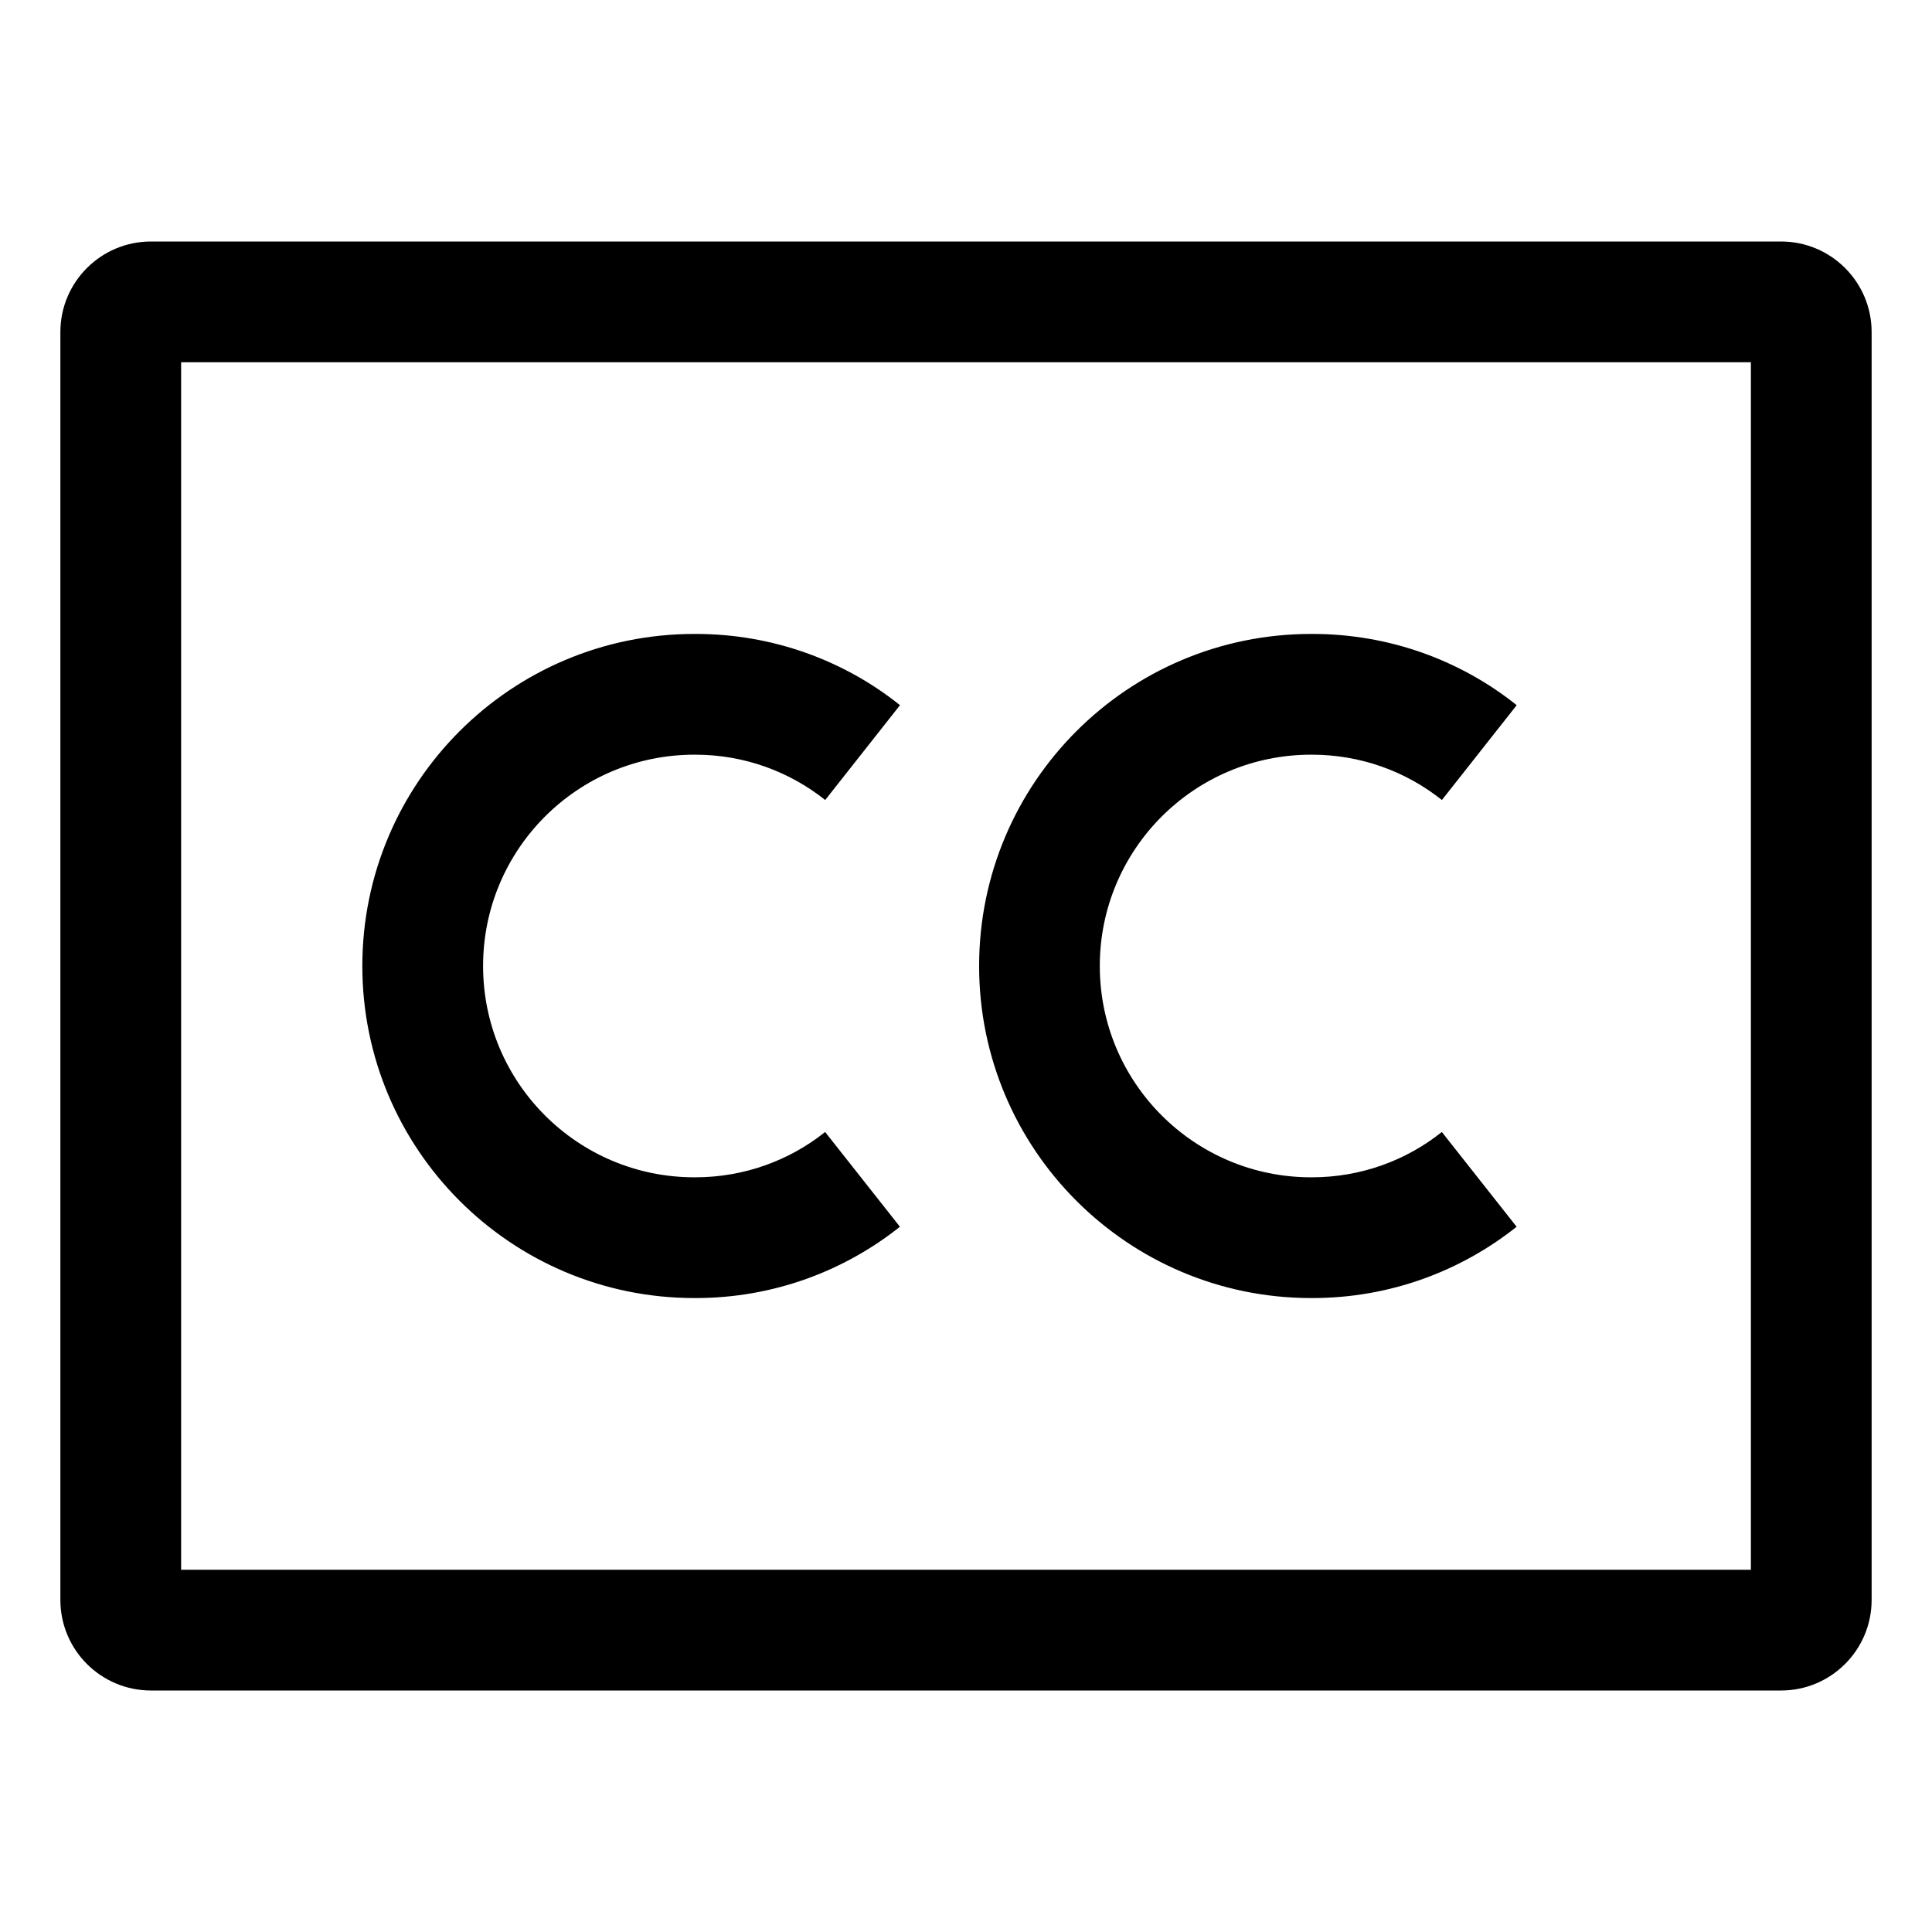
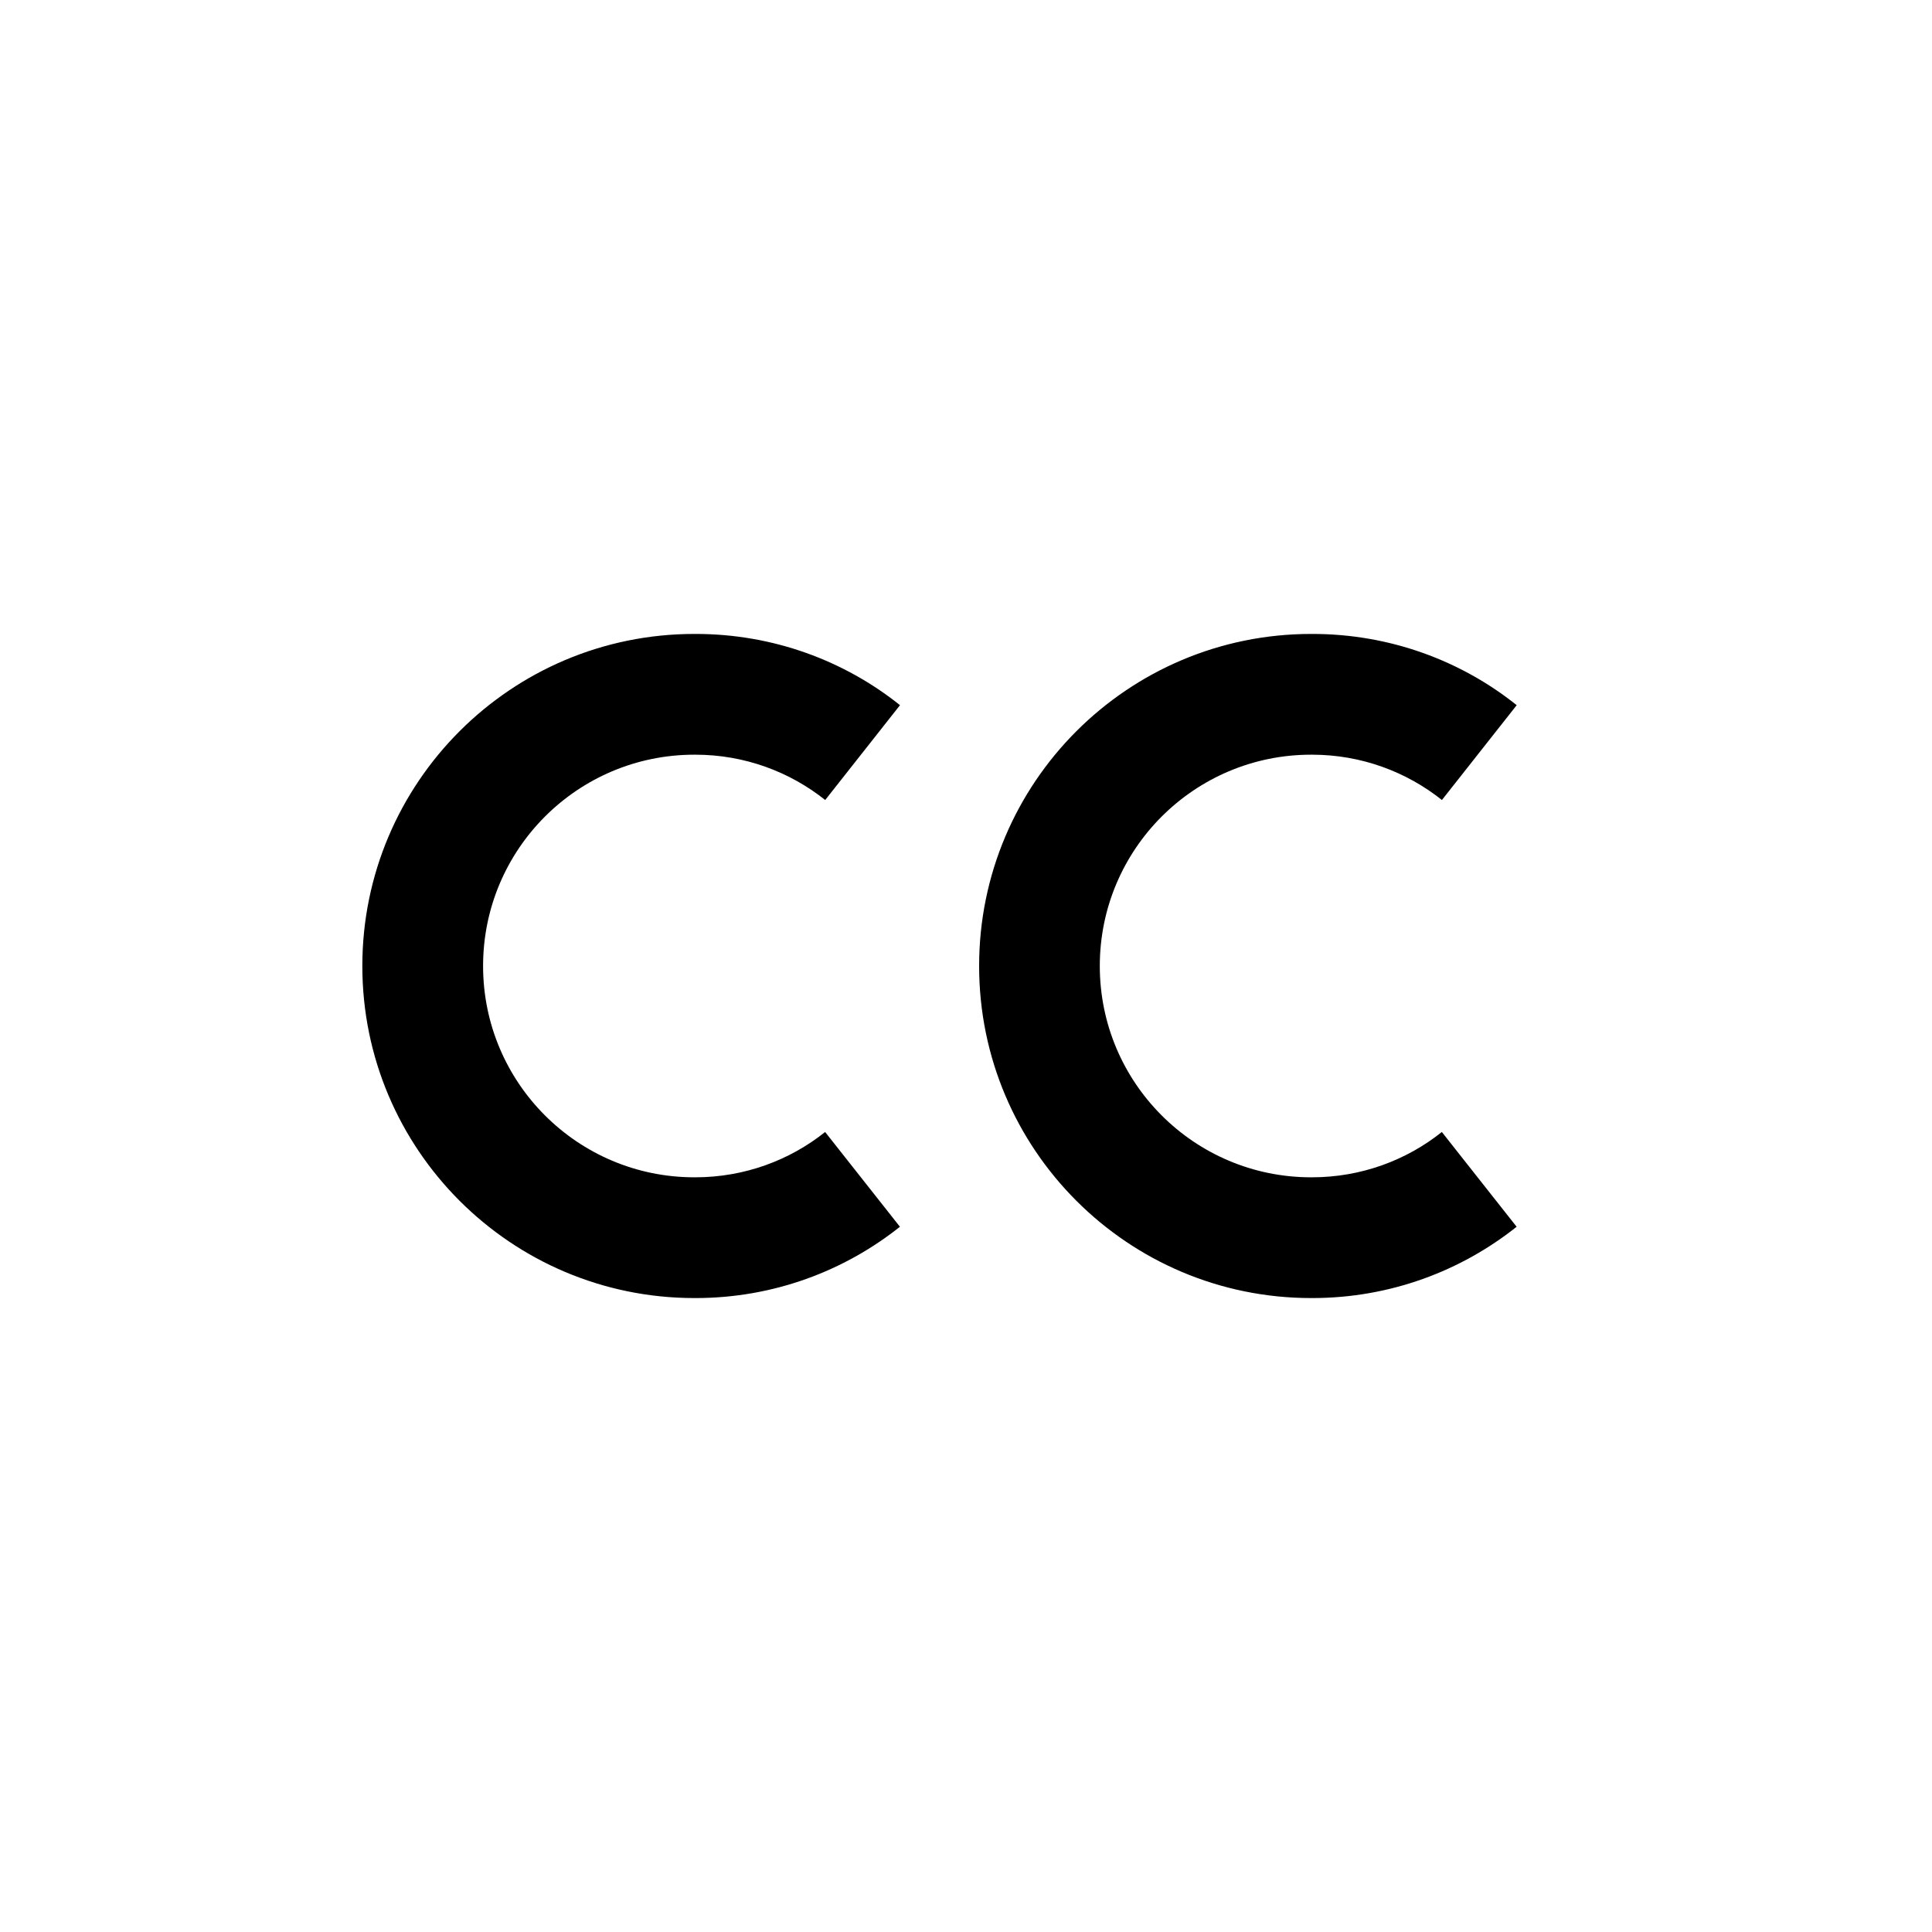
<svg xmlns="http://www.w3.org/2000/svg" version="1.1" width="24" height="24" viewBox="0 0 24 24">
  <title>closed-captioning</title>
-   <path d="M22.125 3h-20.25c-0.621 0-1.125 0.504-1.125 1.125v0 15.75c0 0.621 0.504 1.125 1.125 1.125v0h20.25c0.621 0 1.125-0.504 1.125-1.125v0-15.75c0-0.621-0.504-1.125-1.125-1.125v0zM21.75 19.5h-19.5v-15h19.5z" />
  <path d="M8.625 16.125c0.004 0 0.010 0 0.015 0 0.963 0 1.849-0.334 2.547-0.892l-0.008 0.006-0.929-1.177c-0.439 0.351-1.002 0.563-1.614 0.563-0.004 0-0.007 0-0.011-0h0.001c-1.45 0-2.625-1.175-2.625-2.625s1.175-2.625 2.625-2.625v0c0.003-0 0.007-0 0.011-0 0.612 0 1.175 0.212 1.619 0.567l-0.005-0.004 0.929-1.178c-0.69-0.552-1.575-0.885-2.538-0.885-0.006 0-0.011 0-0.017 0h0.001c-2.278 0-4.125 1.847-4.125 4.125s1.847 4.125 4.125 4.125v0z" />
  <path d="M16.286 16.125c0.004 0 0.010 0 0.015 0 0.963 0 1.849-0.334 2.547-0.892l-0.008 0.006-0.929-1.177c-0.439 0.351-1.002 0.563-1.614 0.563-0.004 0-0.007 0-0.011-0h0.001c-1.45 0-2.625-1.175-2.625-2.625s1.175-2.625 2.625-2.625v0c0.003-0 0.007-0 0.011-0 0.612 0 1.175 0.212 1.619 0.567l-0.005-0.004 0.929-1.178c-0.69-0.552-1.575-0.885-2.538-0.885-0.005 0-0.011 0-0.016 0h0.001c-2.278 0-4.125 1.847-4.125 4.125s1.847 4.125 4.125 4.125v0z" />
</svg>